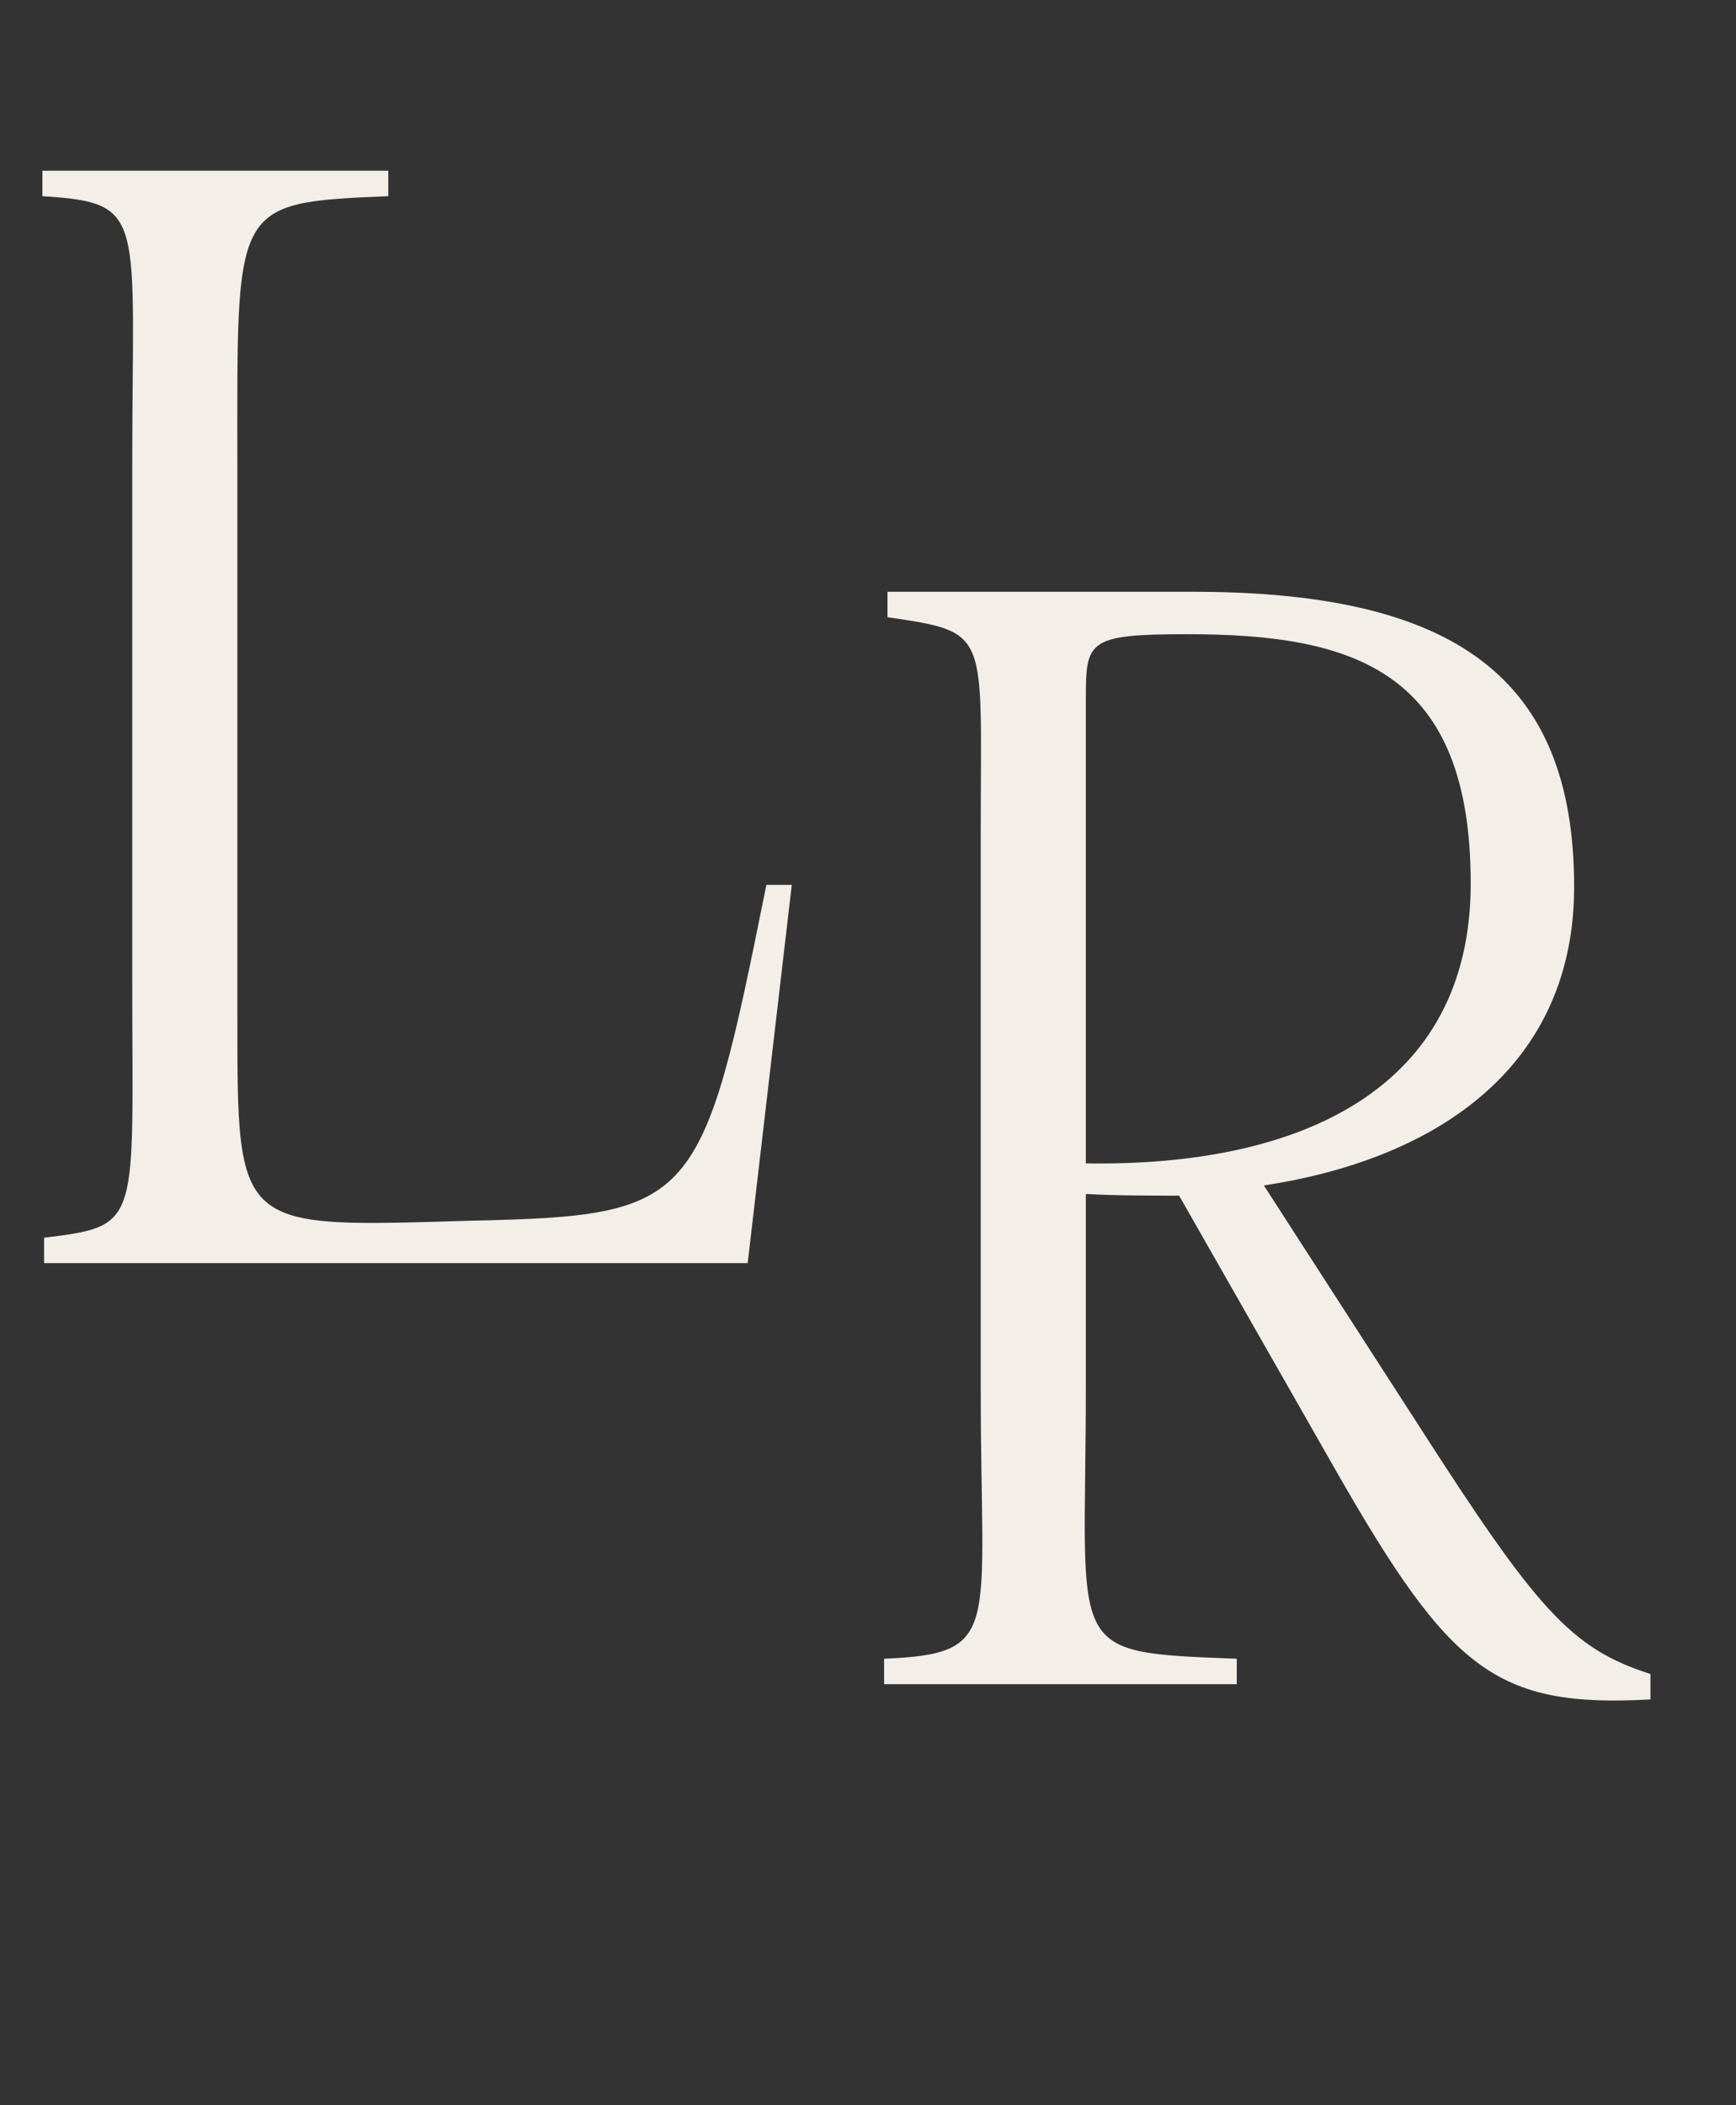
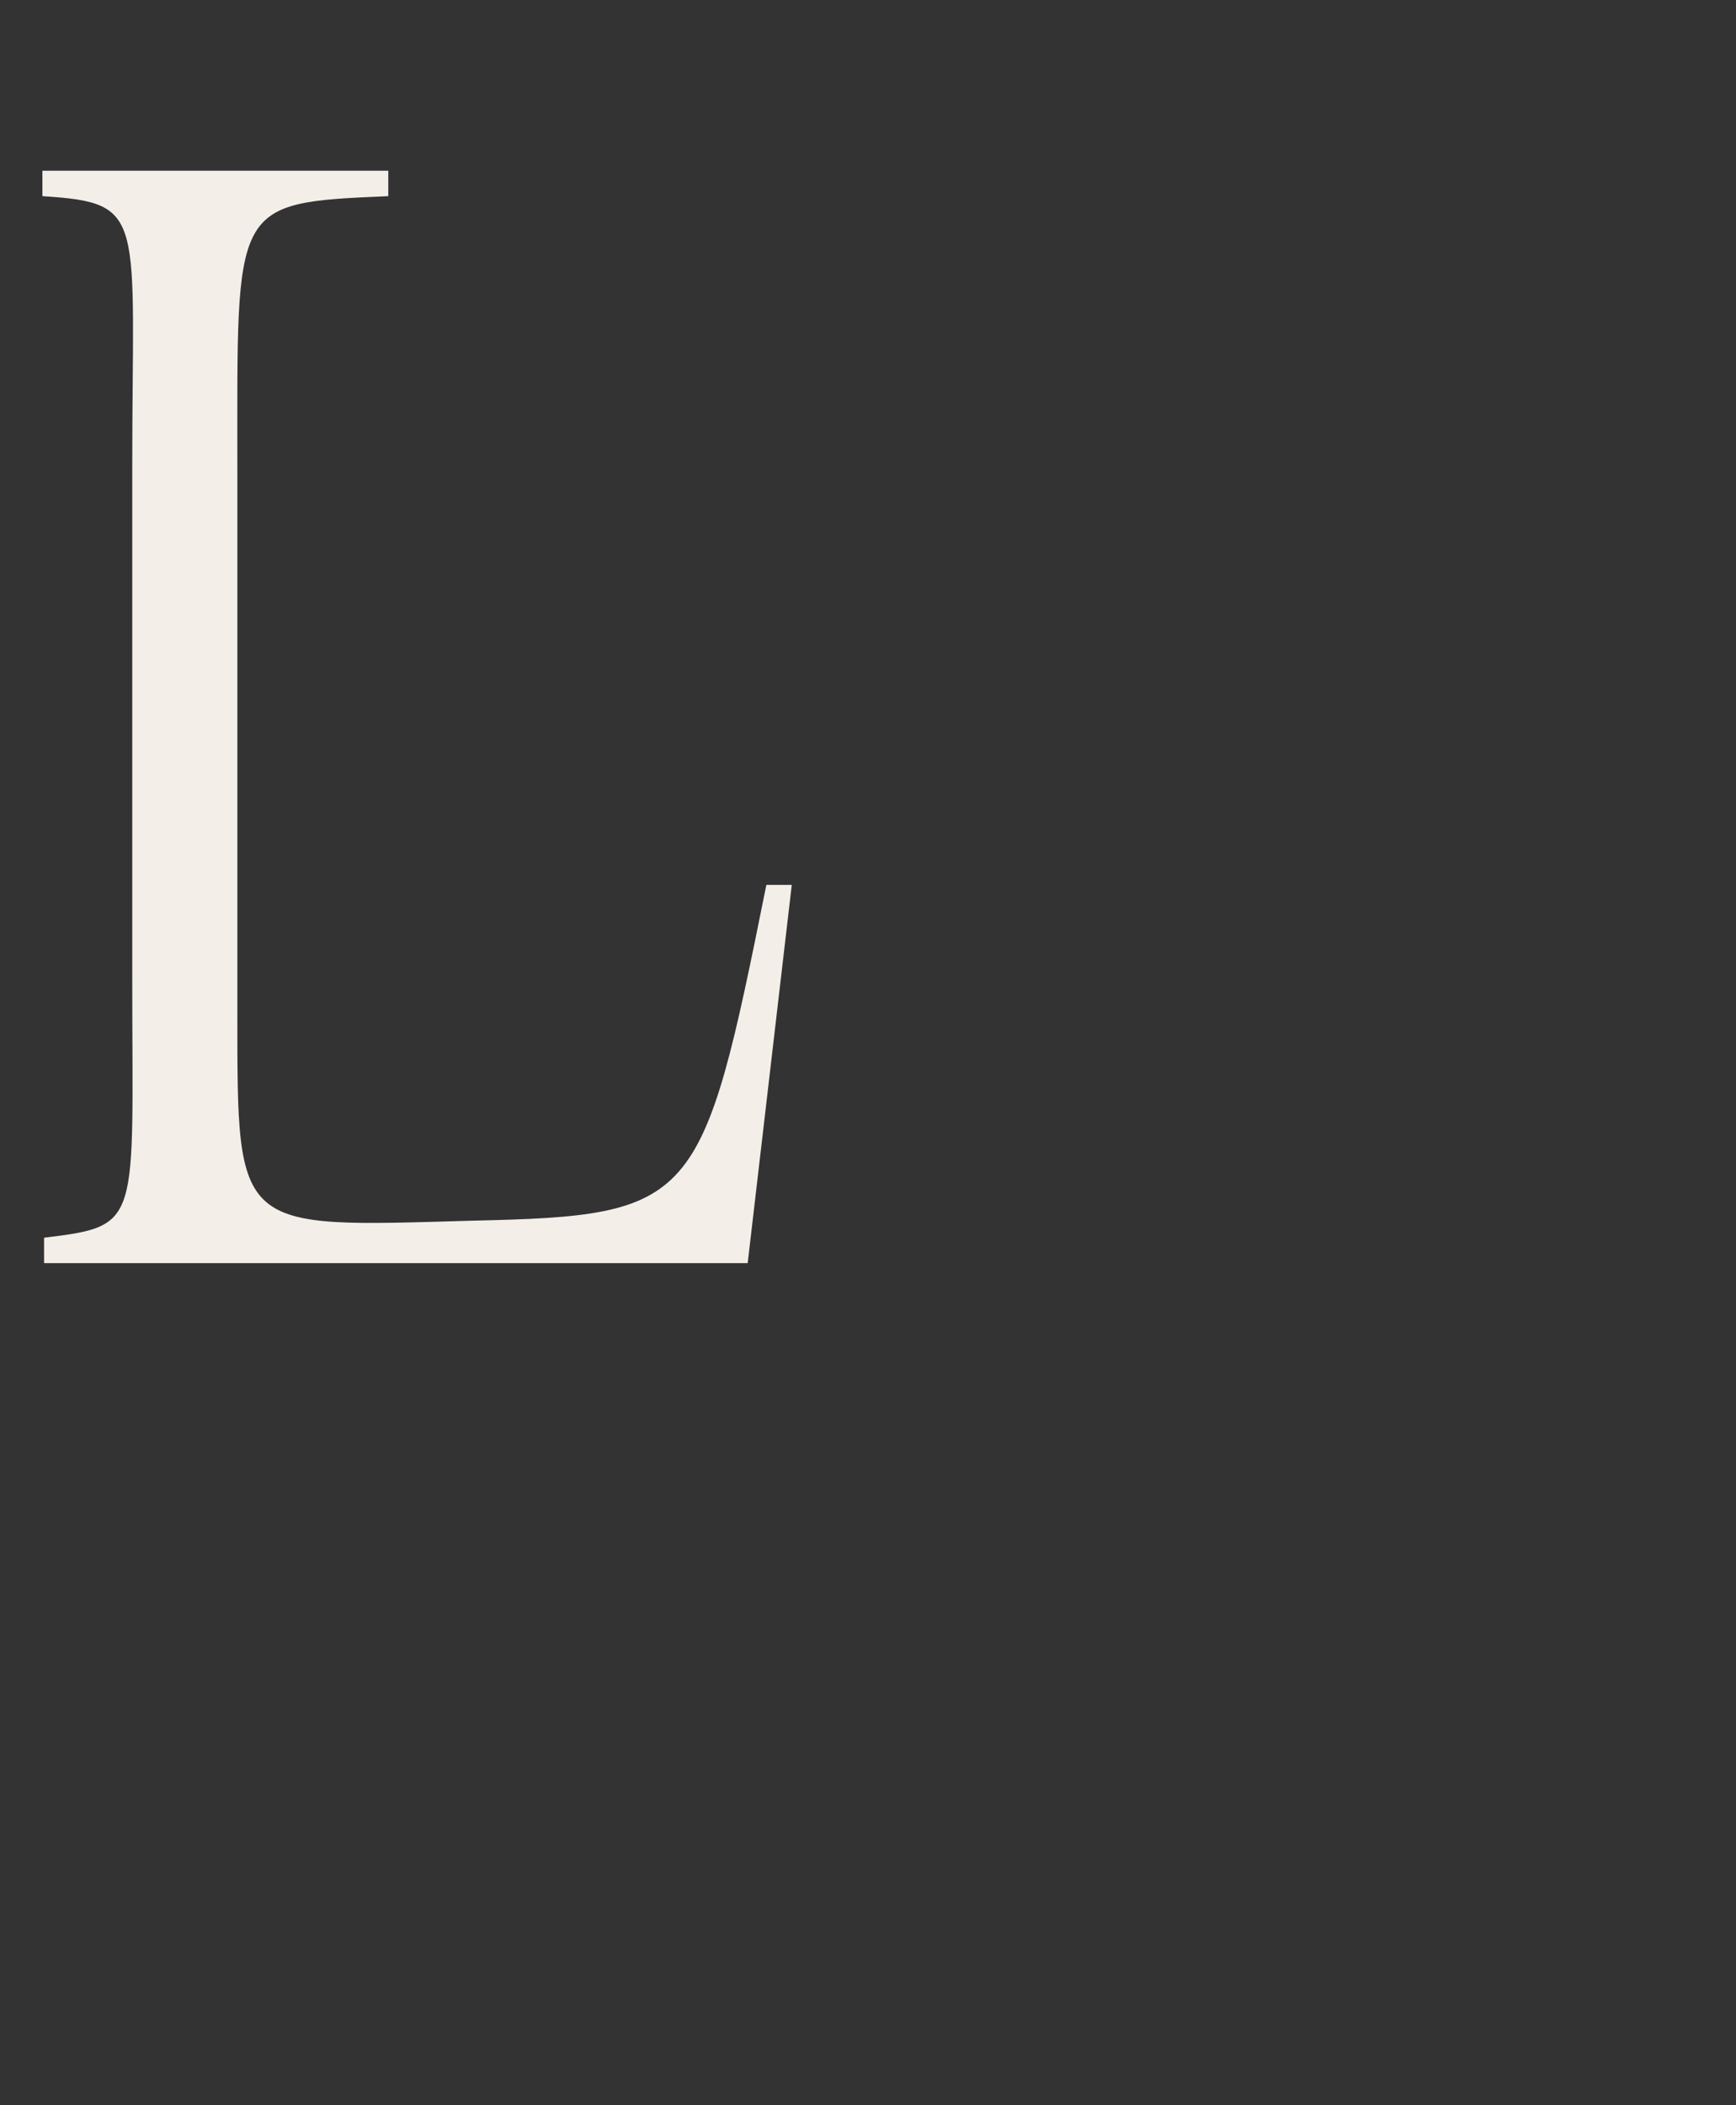
<svg xmlns="http://www.w3.org/2000/svg" width="33" height="40" viewBox="0 0 33 40" fill="none">
  <rect x="0" y="0" width="33" height="40" fill="#333333" stroke="none" />
  <path d="M0.838 24V23.517C2.707 23.291 2.514 23.259 2.514 18.585V8.884C2.514 4.082 2.804 3.856 0.806 3.727V3.244H7.381V3.727C4.383 3.856 4.512 3.856 4.512 8.916V19.262C4.512 23.42 4.48 23.323 8.96 23.194C13.246 23.098 13.343 22.904 14.568 16.813H15.051L14.213 24H0.838Z" fill="#F4EEE8" />
-   <path d="M25.411 27.971L22.414 22.718C21.834 22.718 21.221 22.718 20.641 22.686V26.36C20.641 31.452 20.19 31.388 23.51 31.517V32H16.806V31.517C19.062 31.42 18.643 31.001 18.643 26.424V15.756C18.643 11.985 18.836 12.017 16.87 11.727V11.244H22.672C27.635 11.244 29.923 12.855 29.923 16.852C29.923 20.204 27.409 22.009 24.025 22.524L26.958 27.069C29.214 30.582 29.859 31.323 31.374 31.807V32.29C28.441 32.451 27.571 31.742 25.411 27.971ZM20.641 22.105C24.734 22.17 27.957 20.687 27.957 16.787C27.957 12.759 25.766 12.05 22.575 12.05C20.673 12.05 20.641 12.178 20.641 13.274V22.105Z" fill="#F4EEE8" />
</svg>